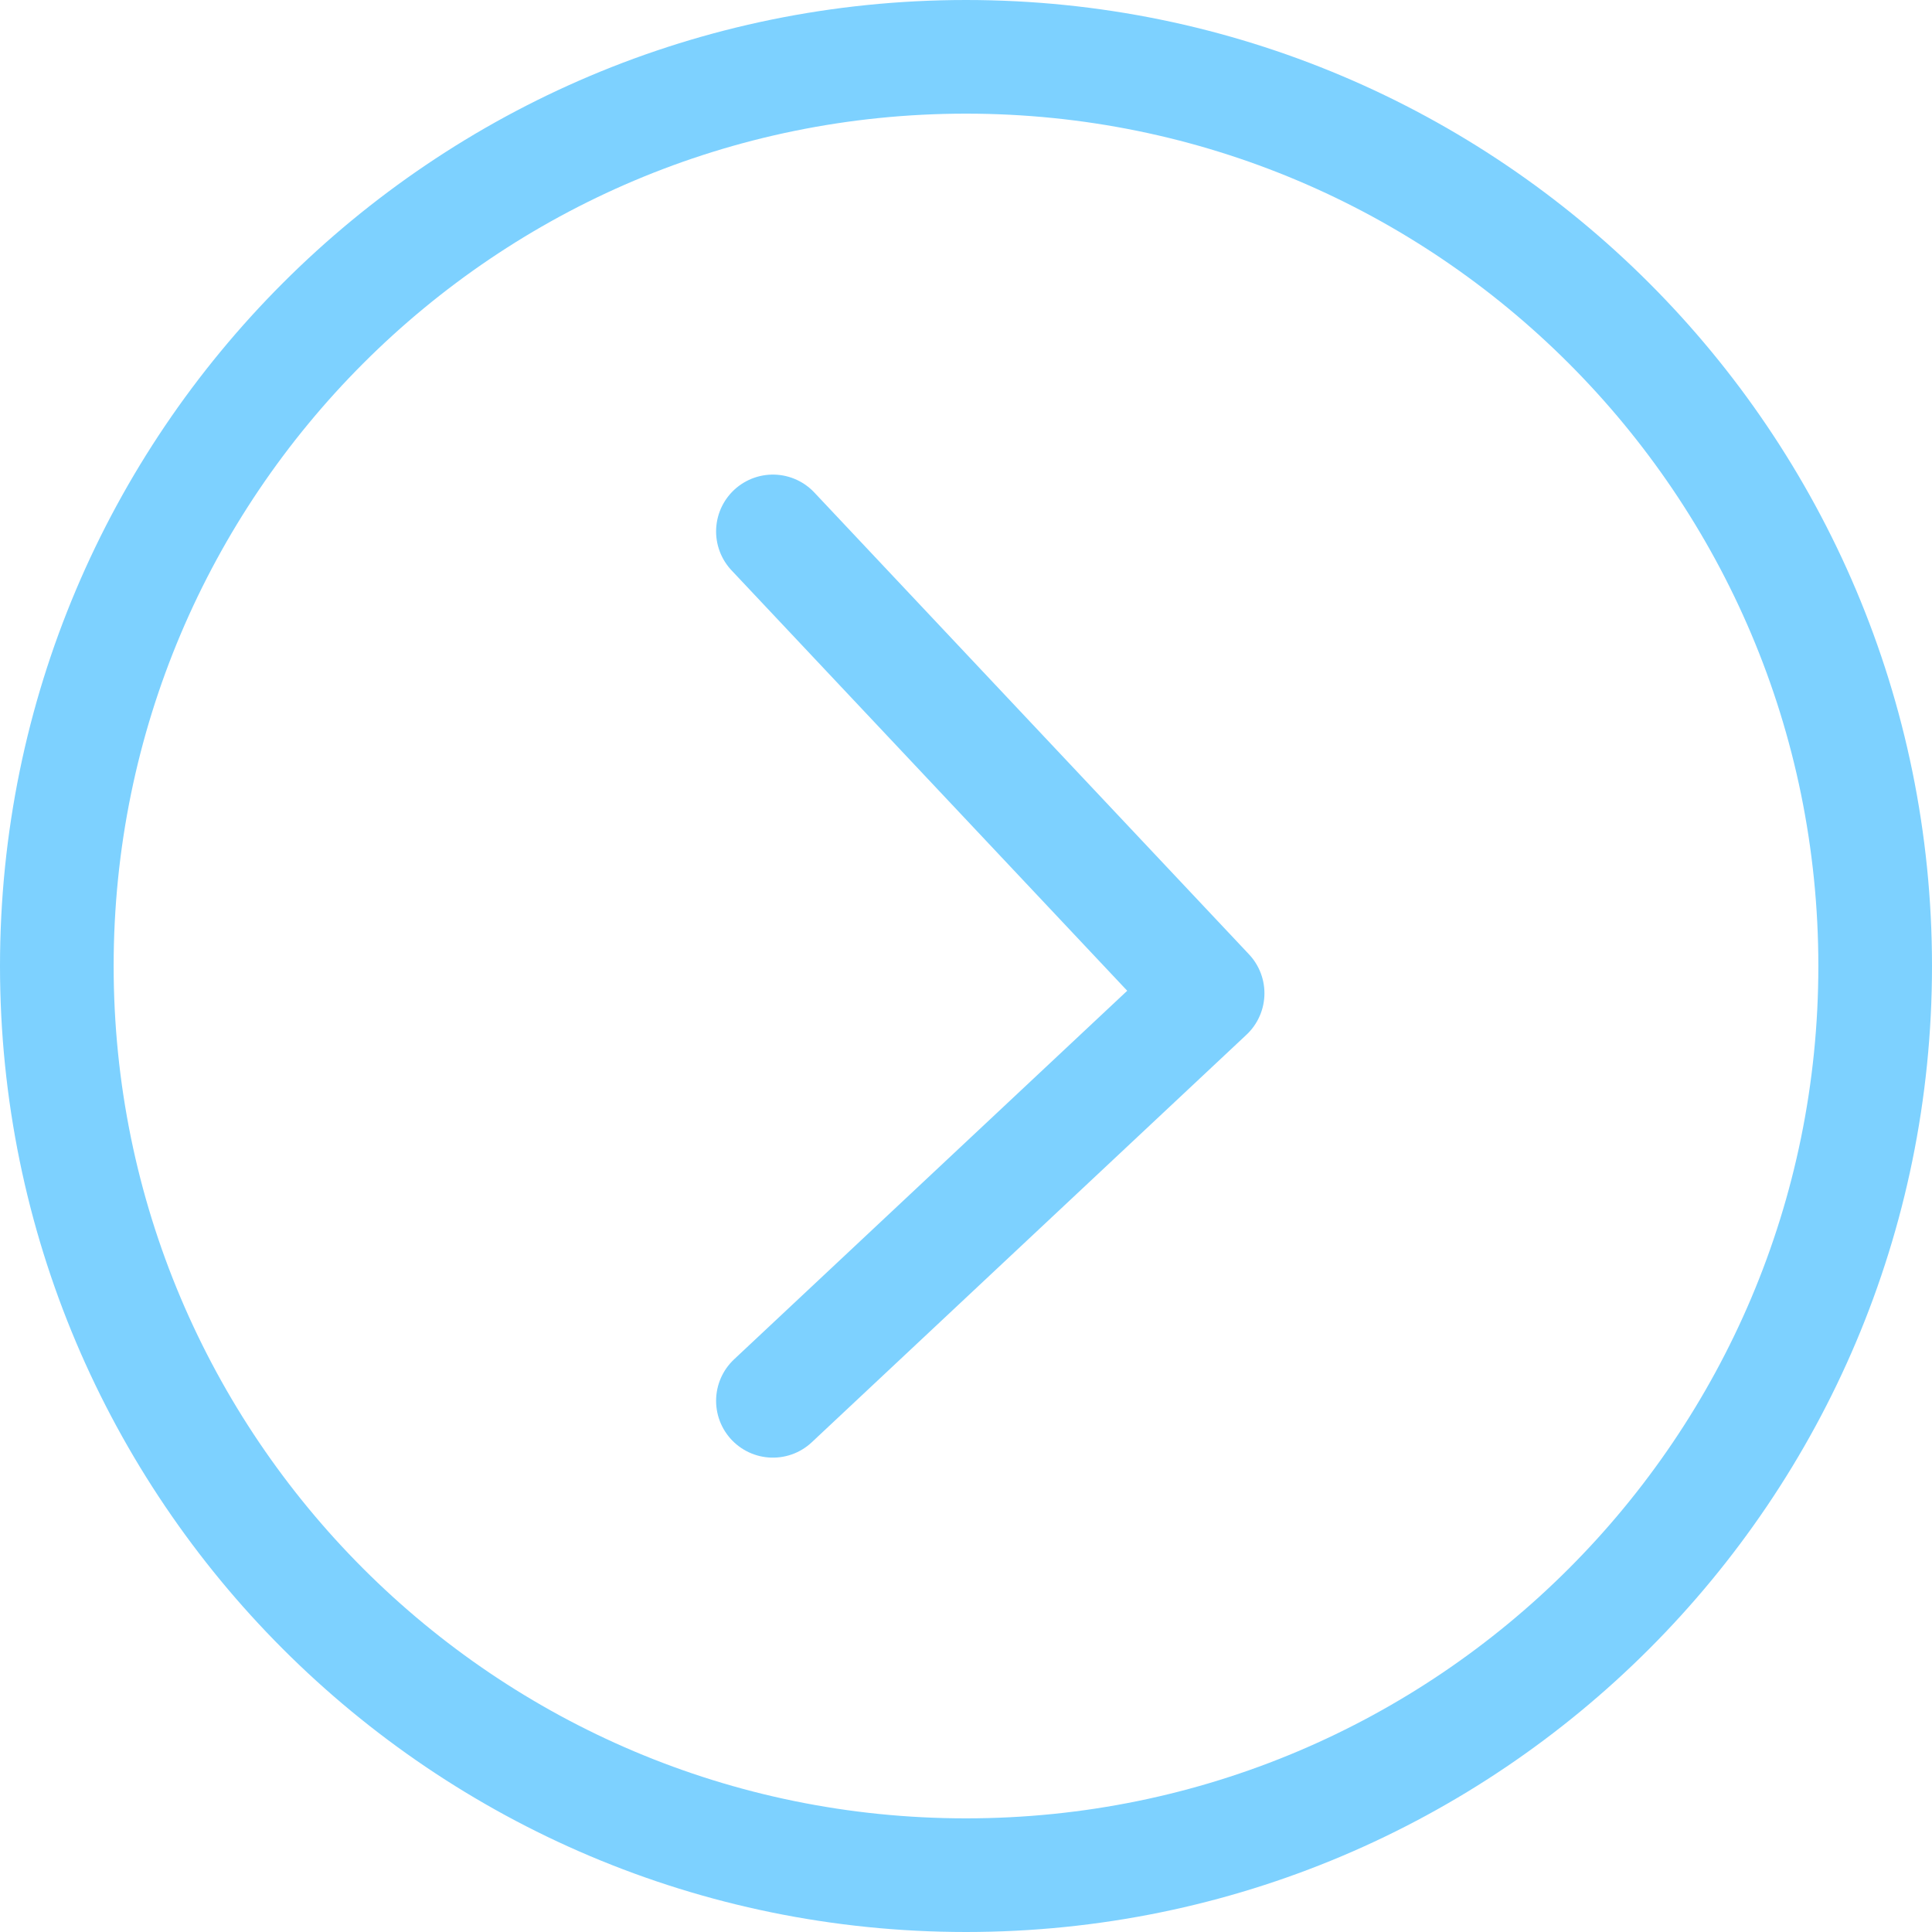
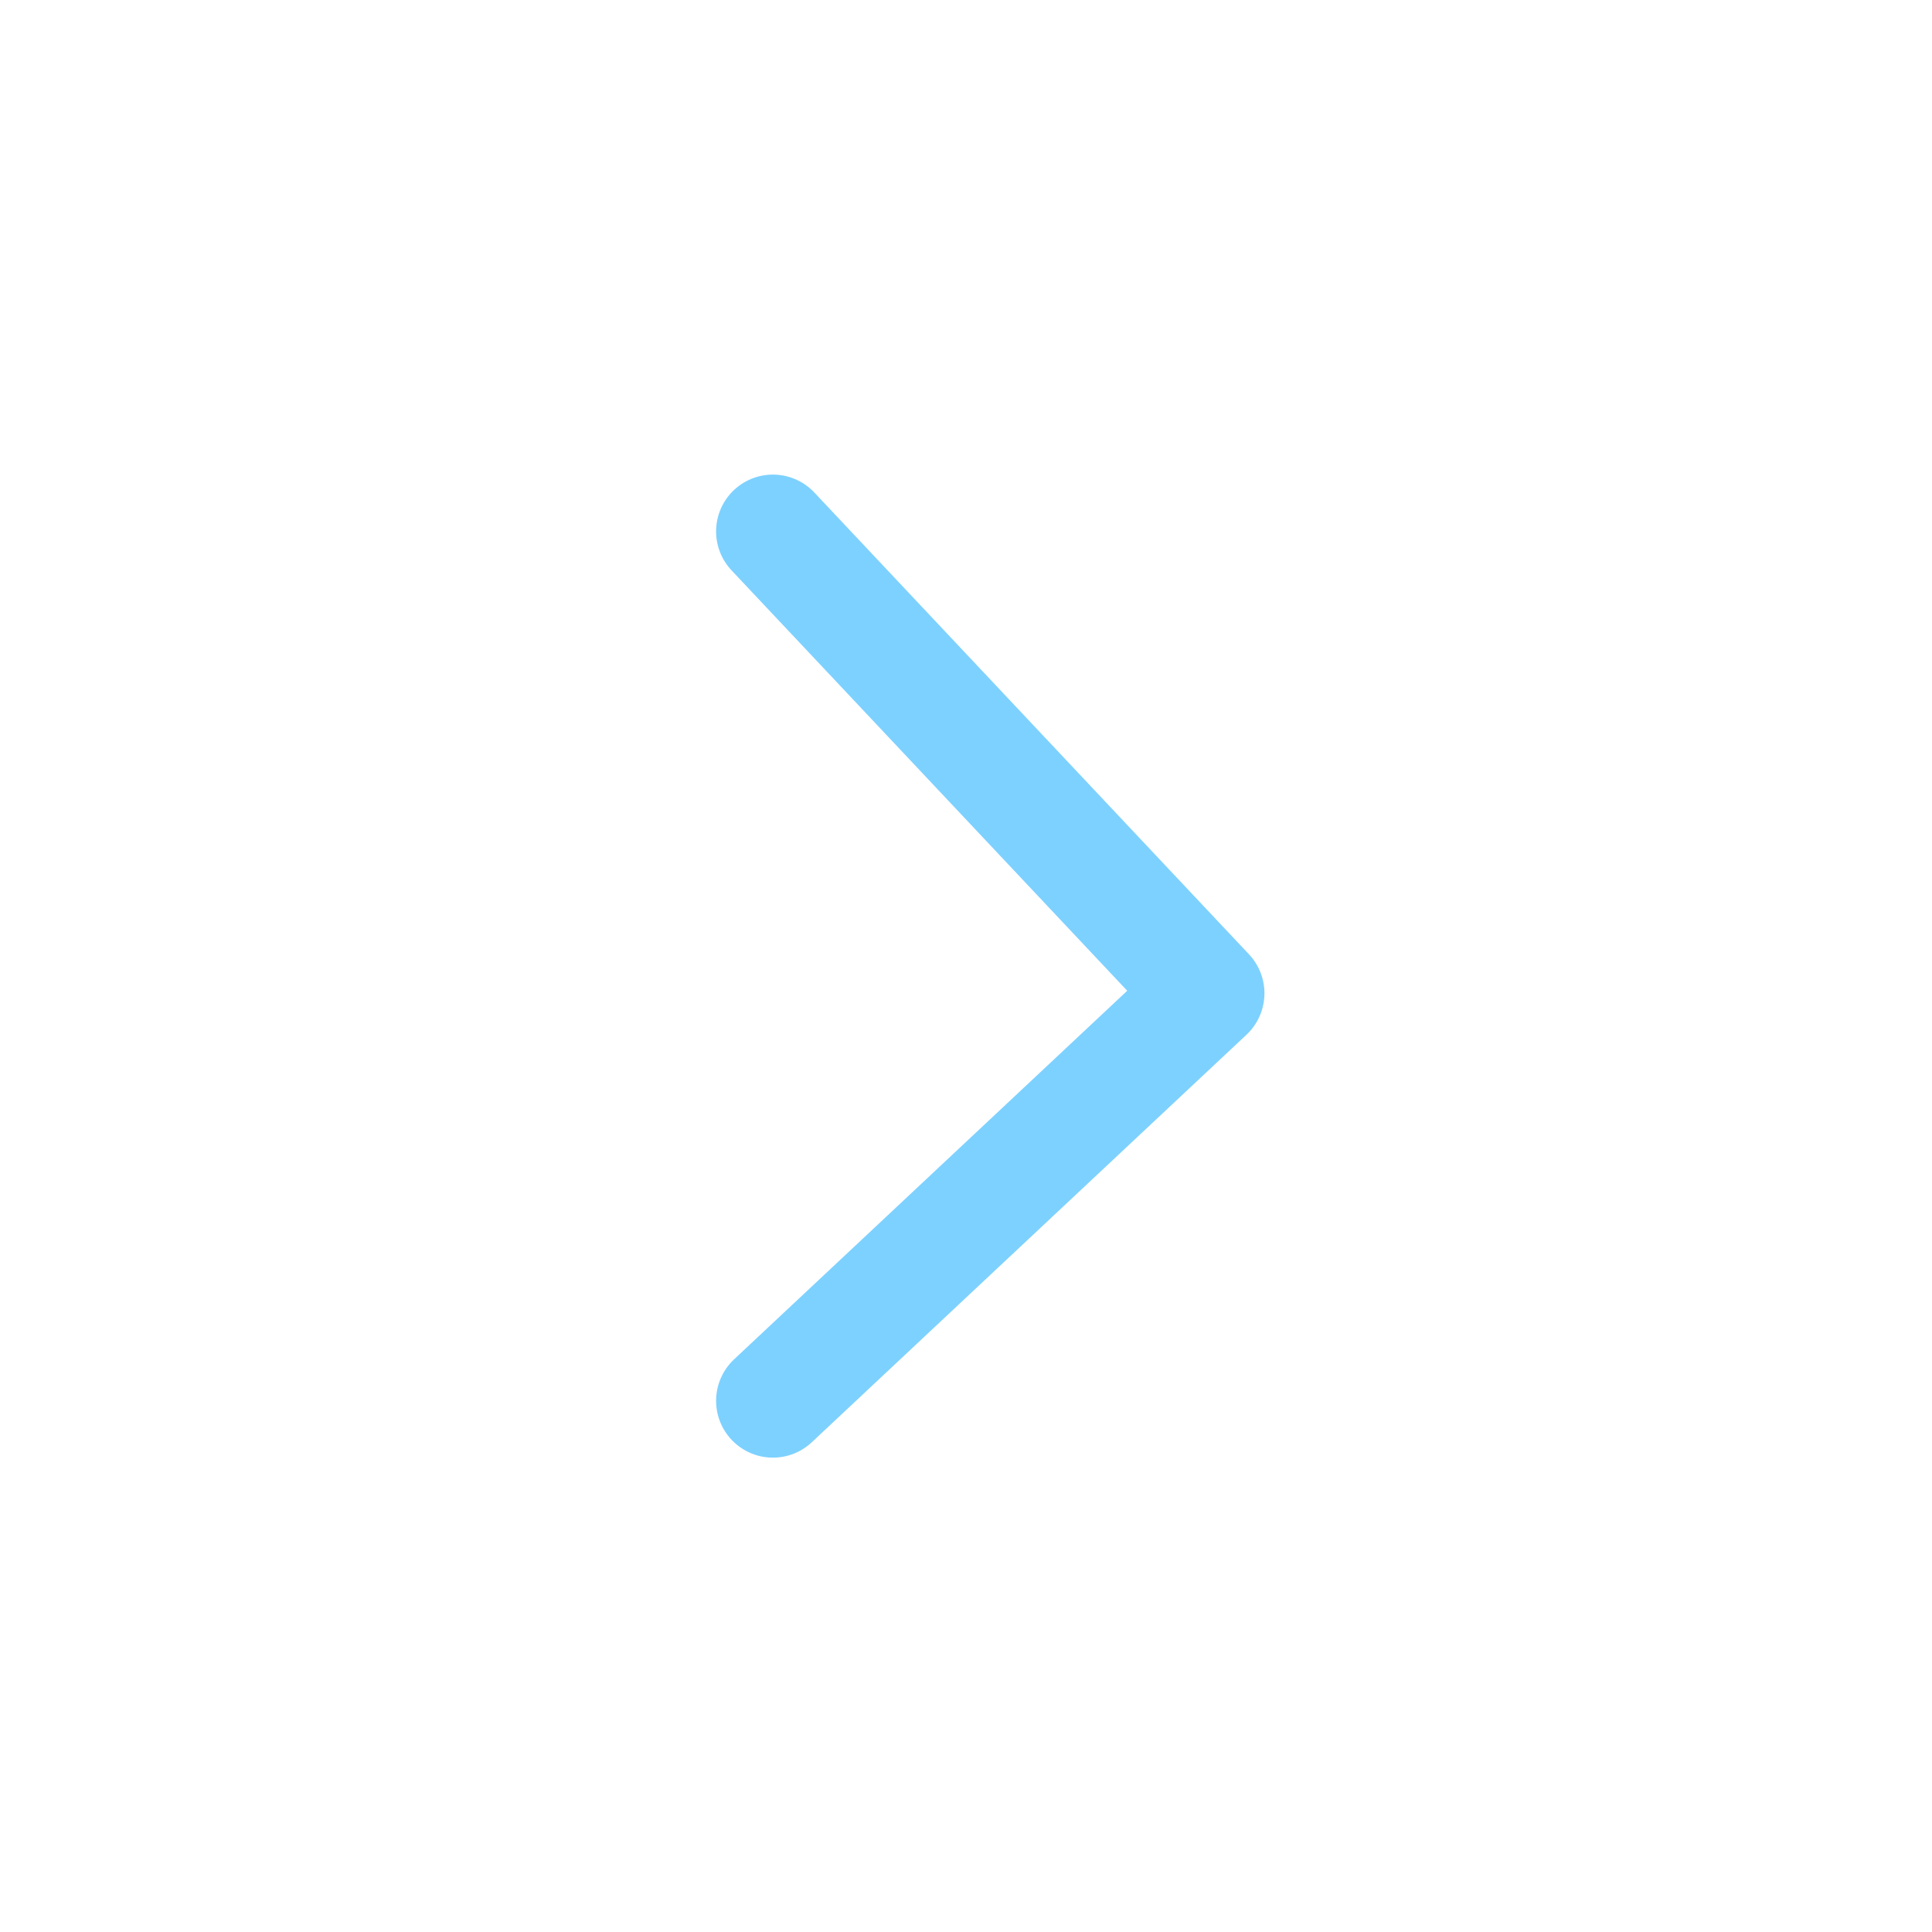
<svg xmlns="http://www.w3.org/2000/svg" width="17" height="17" viewBox="0 0 17 17" fill="none">
  <g clip-path="url(#clip0_2500_704)">
-     <path d="M16.5 8.5C16.5 4.082 12.918 0.5 8.5 0.5C4.082 0.5 0.5 4.082 0.5 8.5C0.5 12.918 4.082 16.5 8.5 16.5C12.918 16.5 16.5 12.918 16.5 8.5Z" stroke="#7DD1FF" />
    <path d="M6.801 12.326L10.626 8.74L6.801 4.676" stroke="#7DD1FF" stroke-linecap="round" stroke-linejoin="round" />
  </g>
  <defs>
    <clipPath id="clip0_2500_704">
      <rect width="17" height="17" fill="white" />
    </clipPath>
  </defs>
</svg>